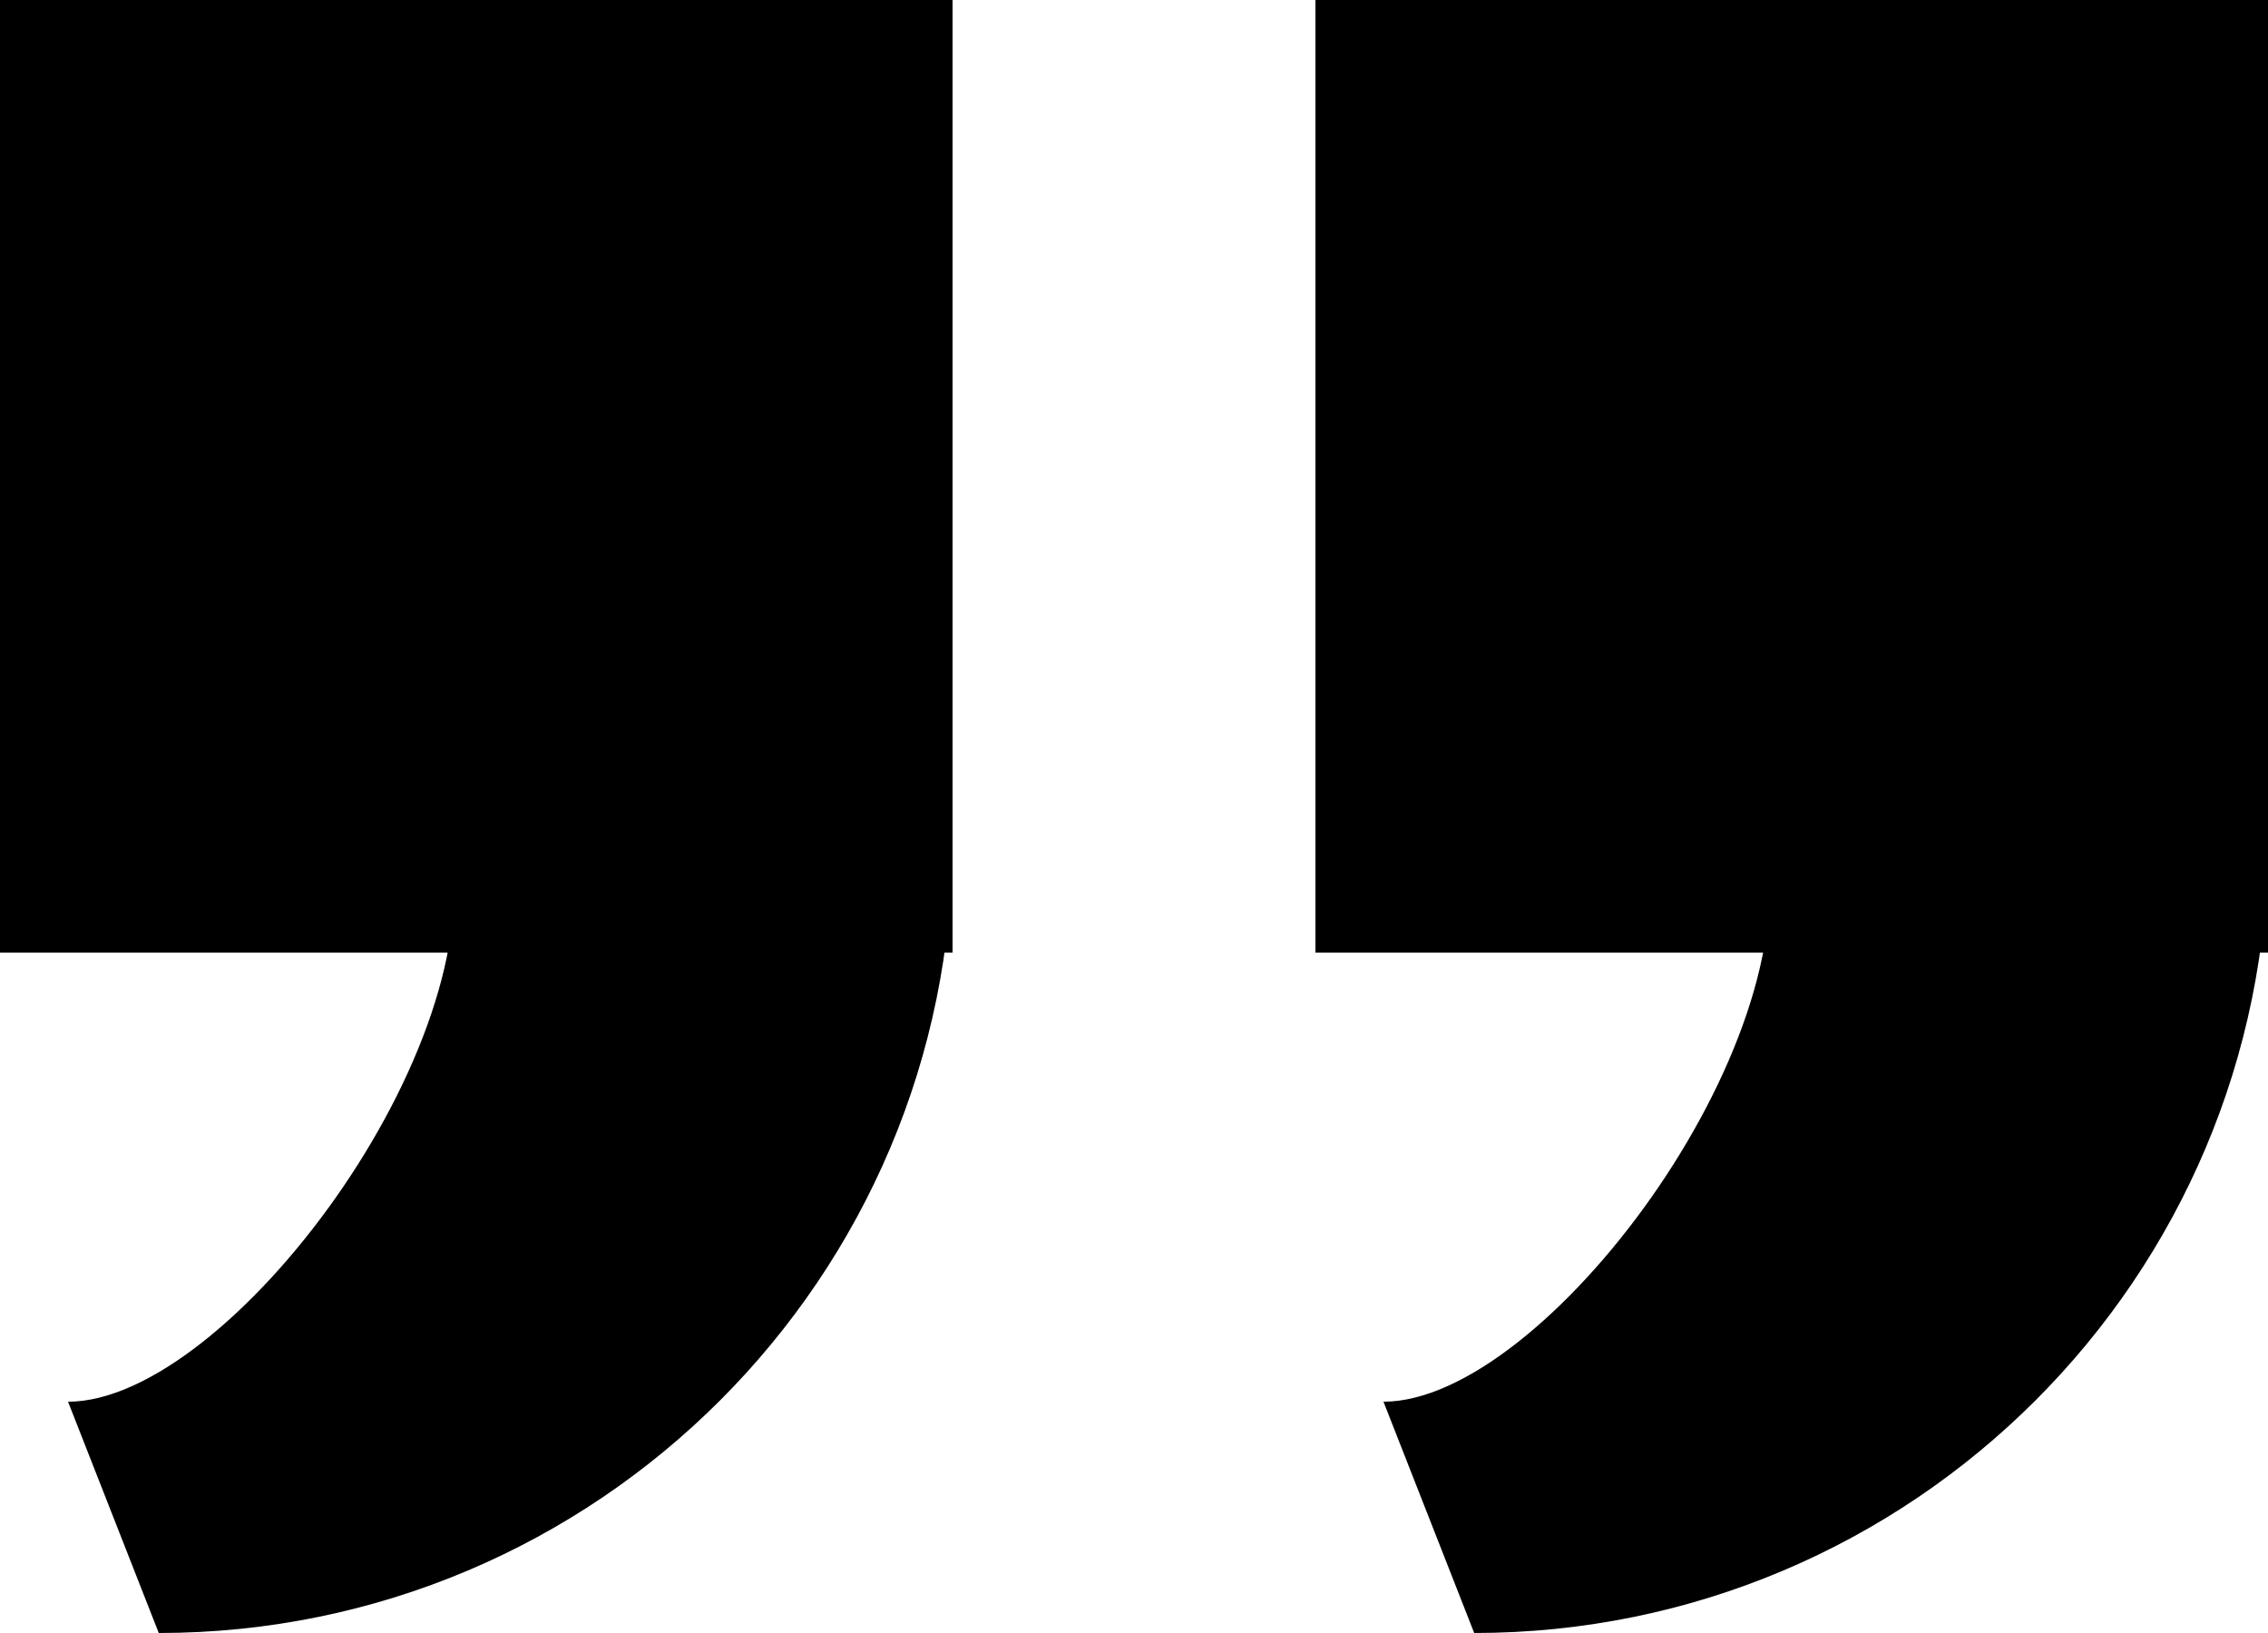
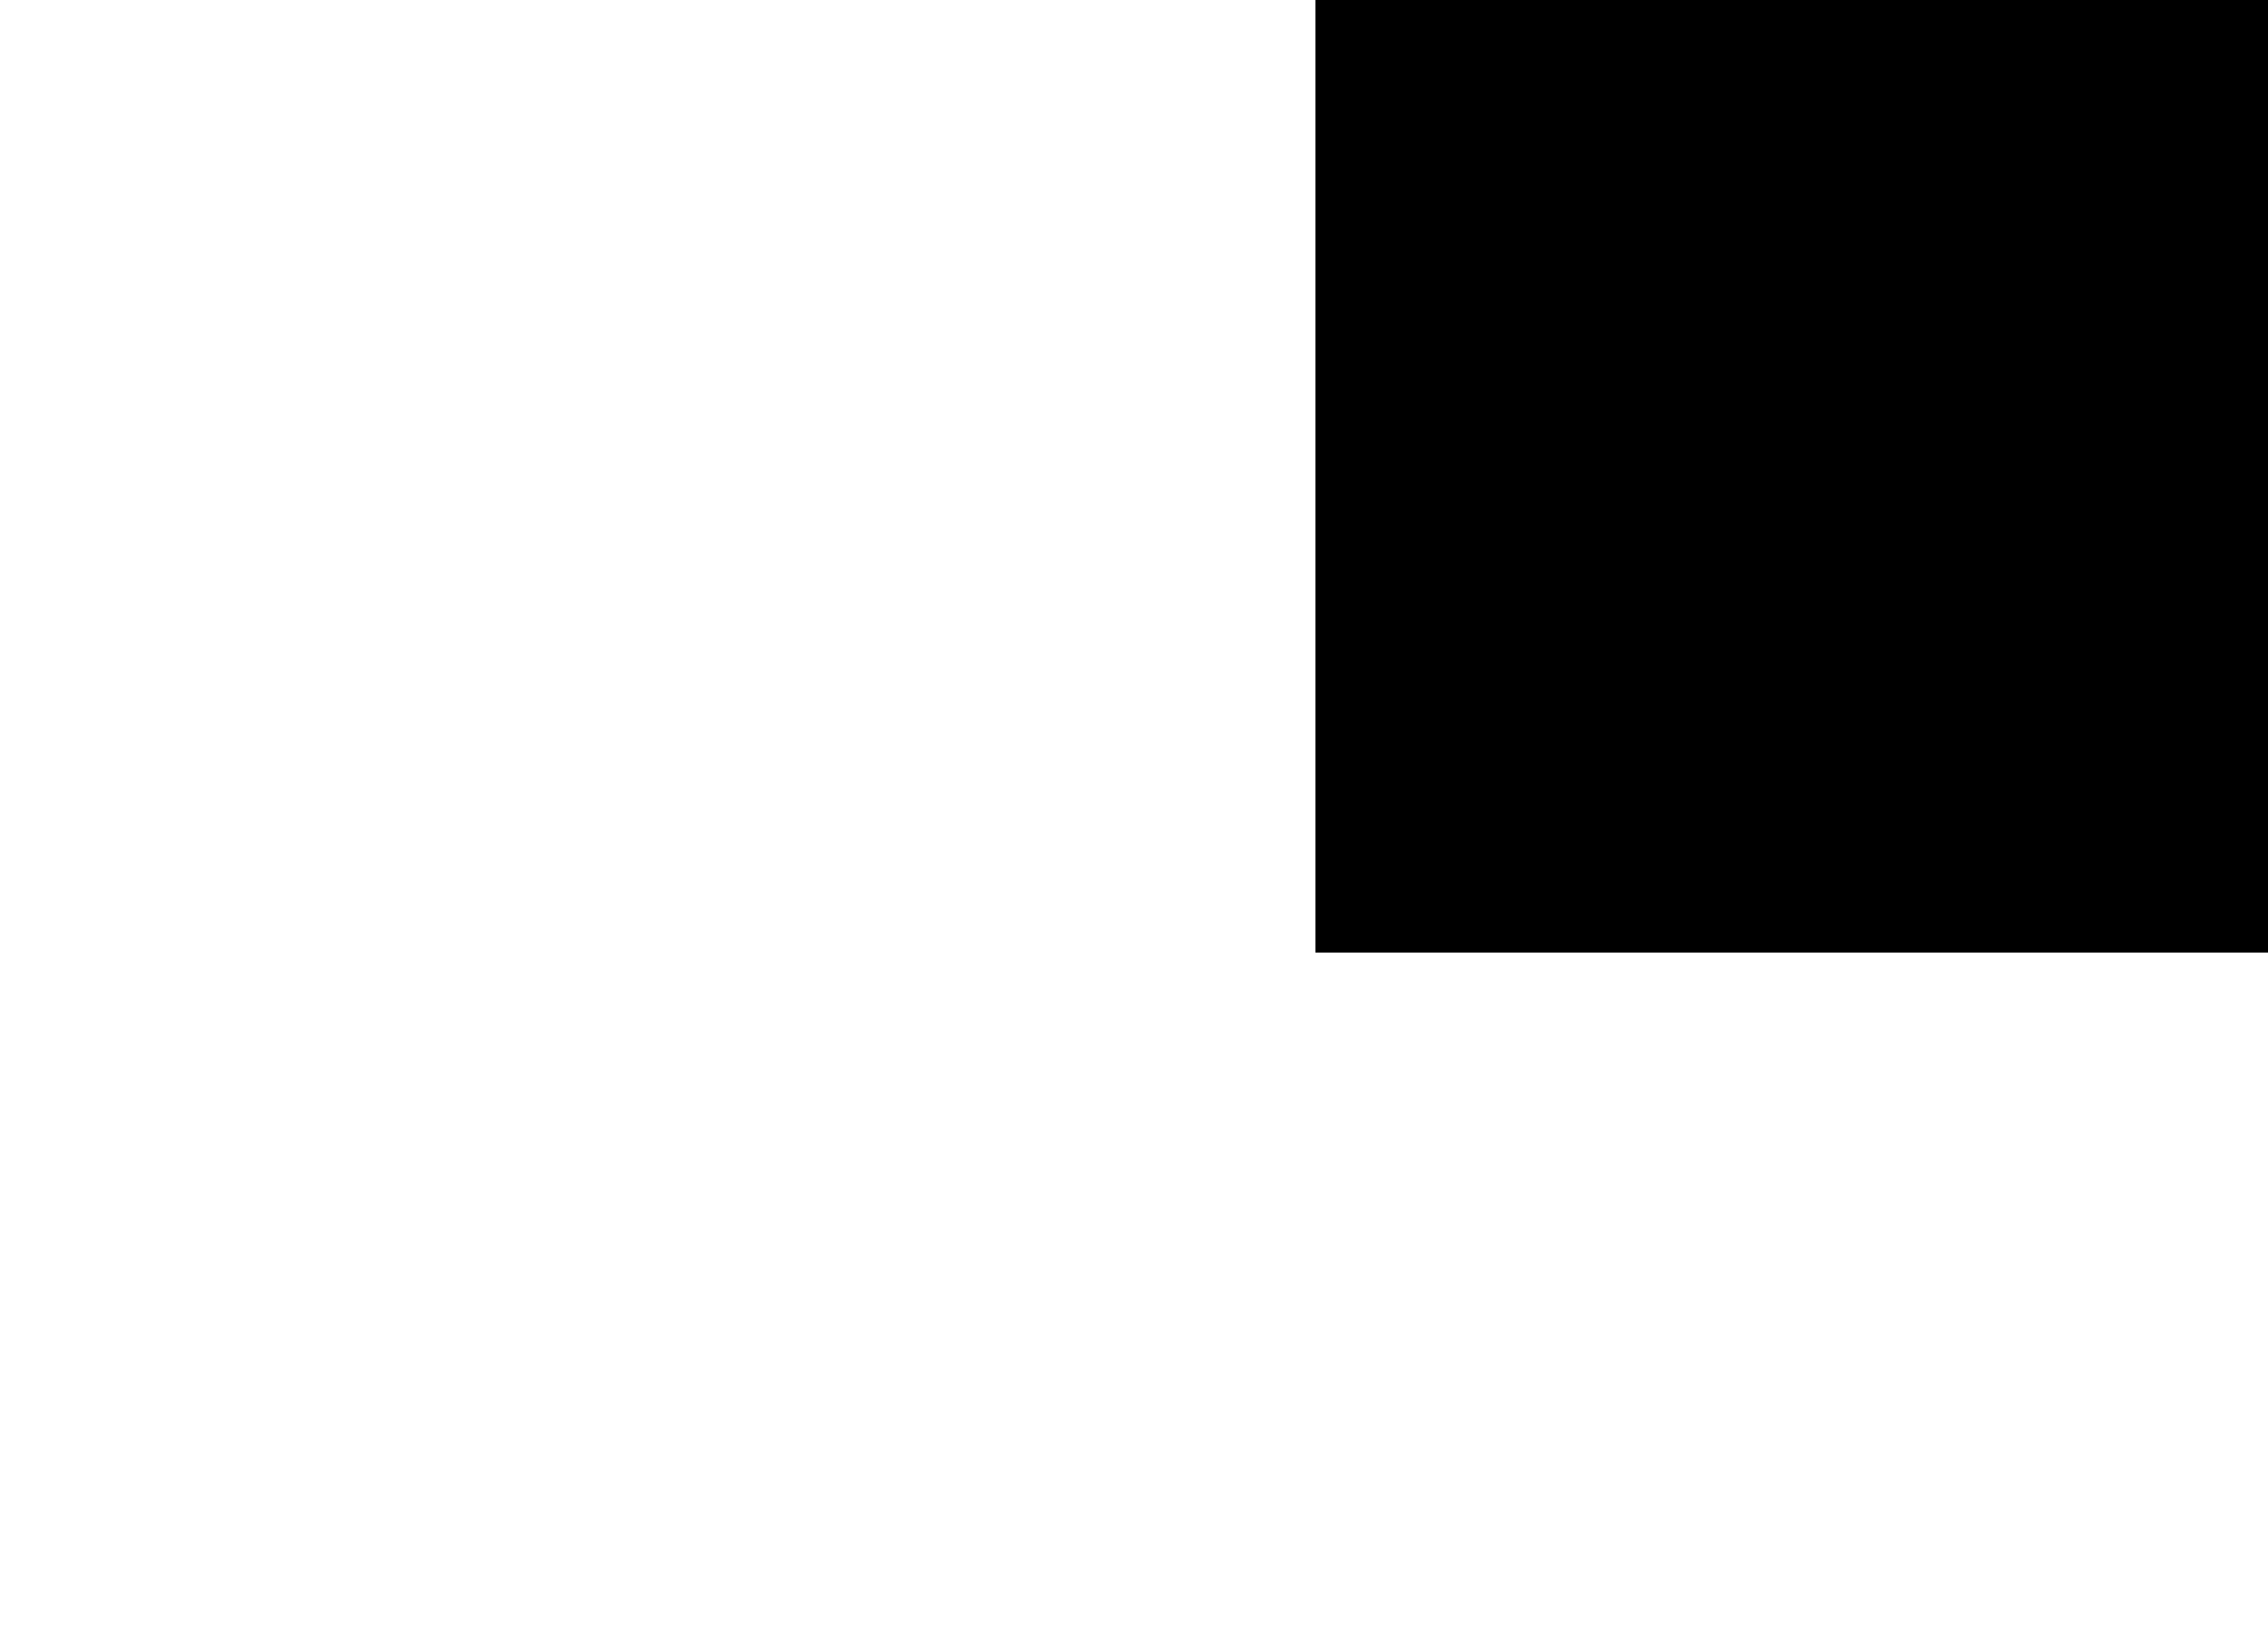
<svg xmlns="http://www.w3.org/2000/svg" width="100%" height="100%" viewBox="0 0 50 36" version="1.1" xml:space="preserve" style="fill-rule:evenodd;clip-rule:evenodd;stroke-linejoin:round;stroke-miterlimit:2;">
  <g transform="matrix(1,0,0,1,-1132,-517)">
    <g>
-       <rect x="1132" y="517" width="21" height="21" />
      <g transform="matrix(1,0,0,1,-14,3)">
-         <path d="M1149.5,550C1159.16,550 1167,542.165 1167,532.5C1167,527.859 1165.16,523.408 1161.87,520.126L1154.03,527.974C1155.23,529.174 1155.54,530.842 1155.9,532.5C1156.9,537.035 1151.04,544.901 1147.5,544.901L1149.5,550Z" />
-       </g>
+         </g>
    </g>
    <g transform="matrix(1,0,0,1,29,0)">
      <rect x="1132" y="517" width="21" height="21" />
      <g transform="matrix(1,0,0,1,-14,3)">
-         <path d="M1149.5,550C1159.16,550 1167,542.165 1167,532.5C1167,527.859 1165.16,523.408 1161.87,520.126L1154.03,527.974C1155.23,529.174 1155.54,530.842 1155.9,532.5C1156.9,537.035 1151.04,544.901 1147.5,544.901L1149.5,550Z" />
-       </g>
+         </g>
    </g>
  </g>
</svg>